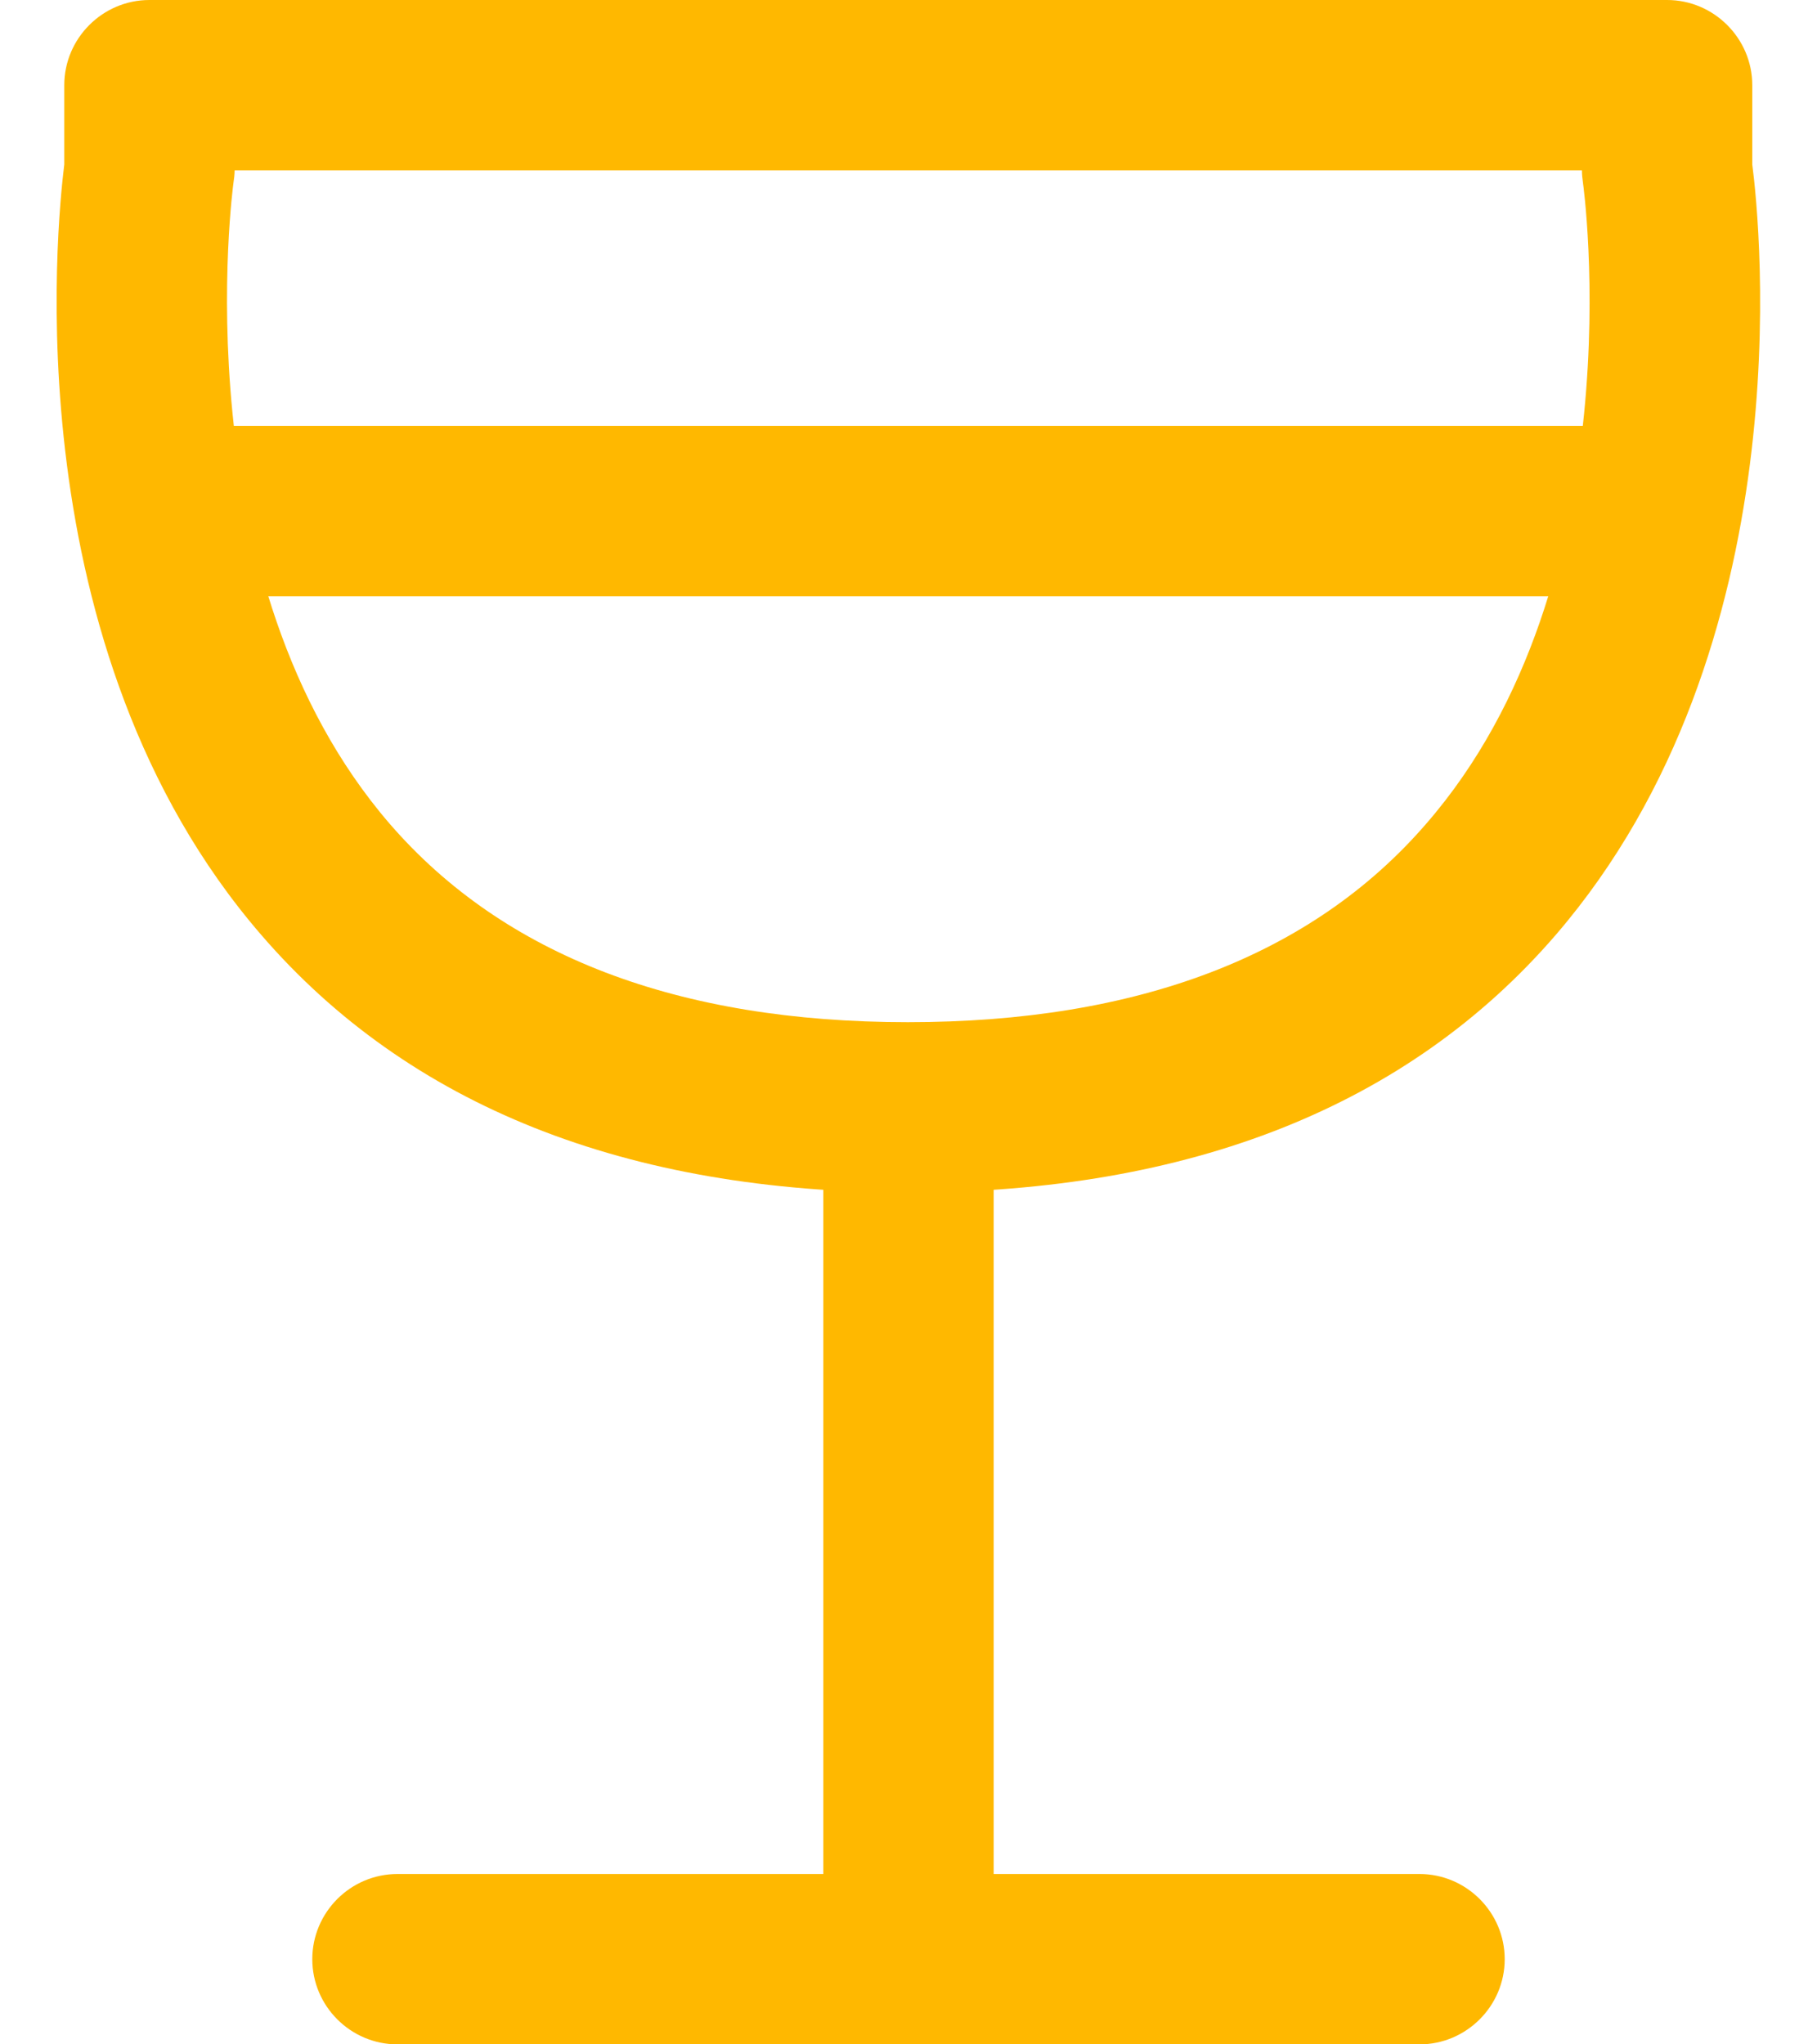
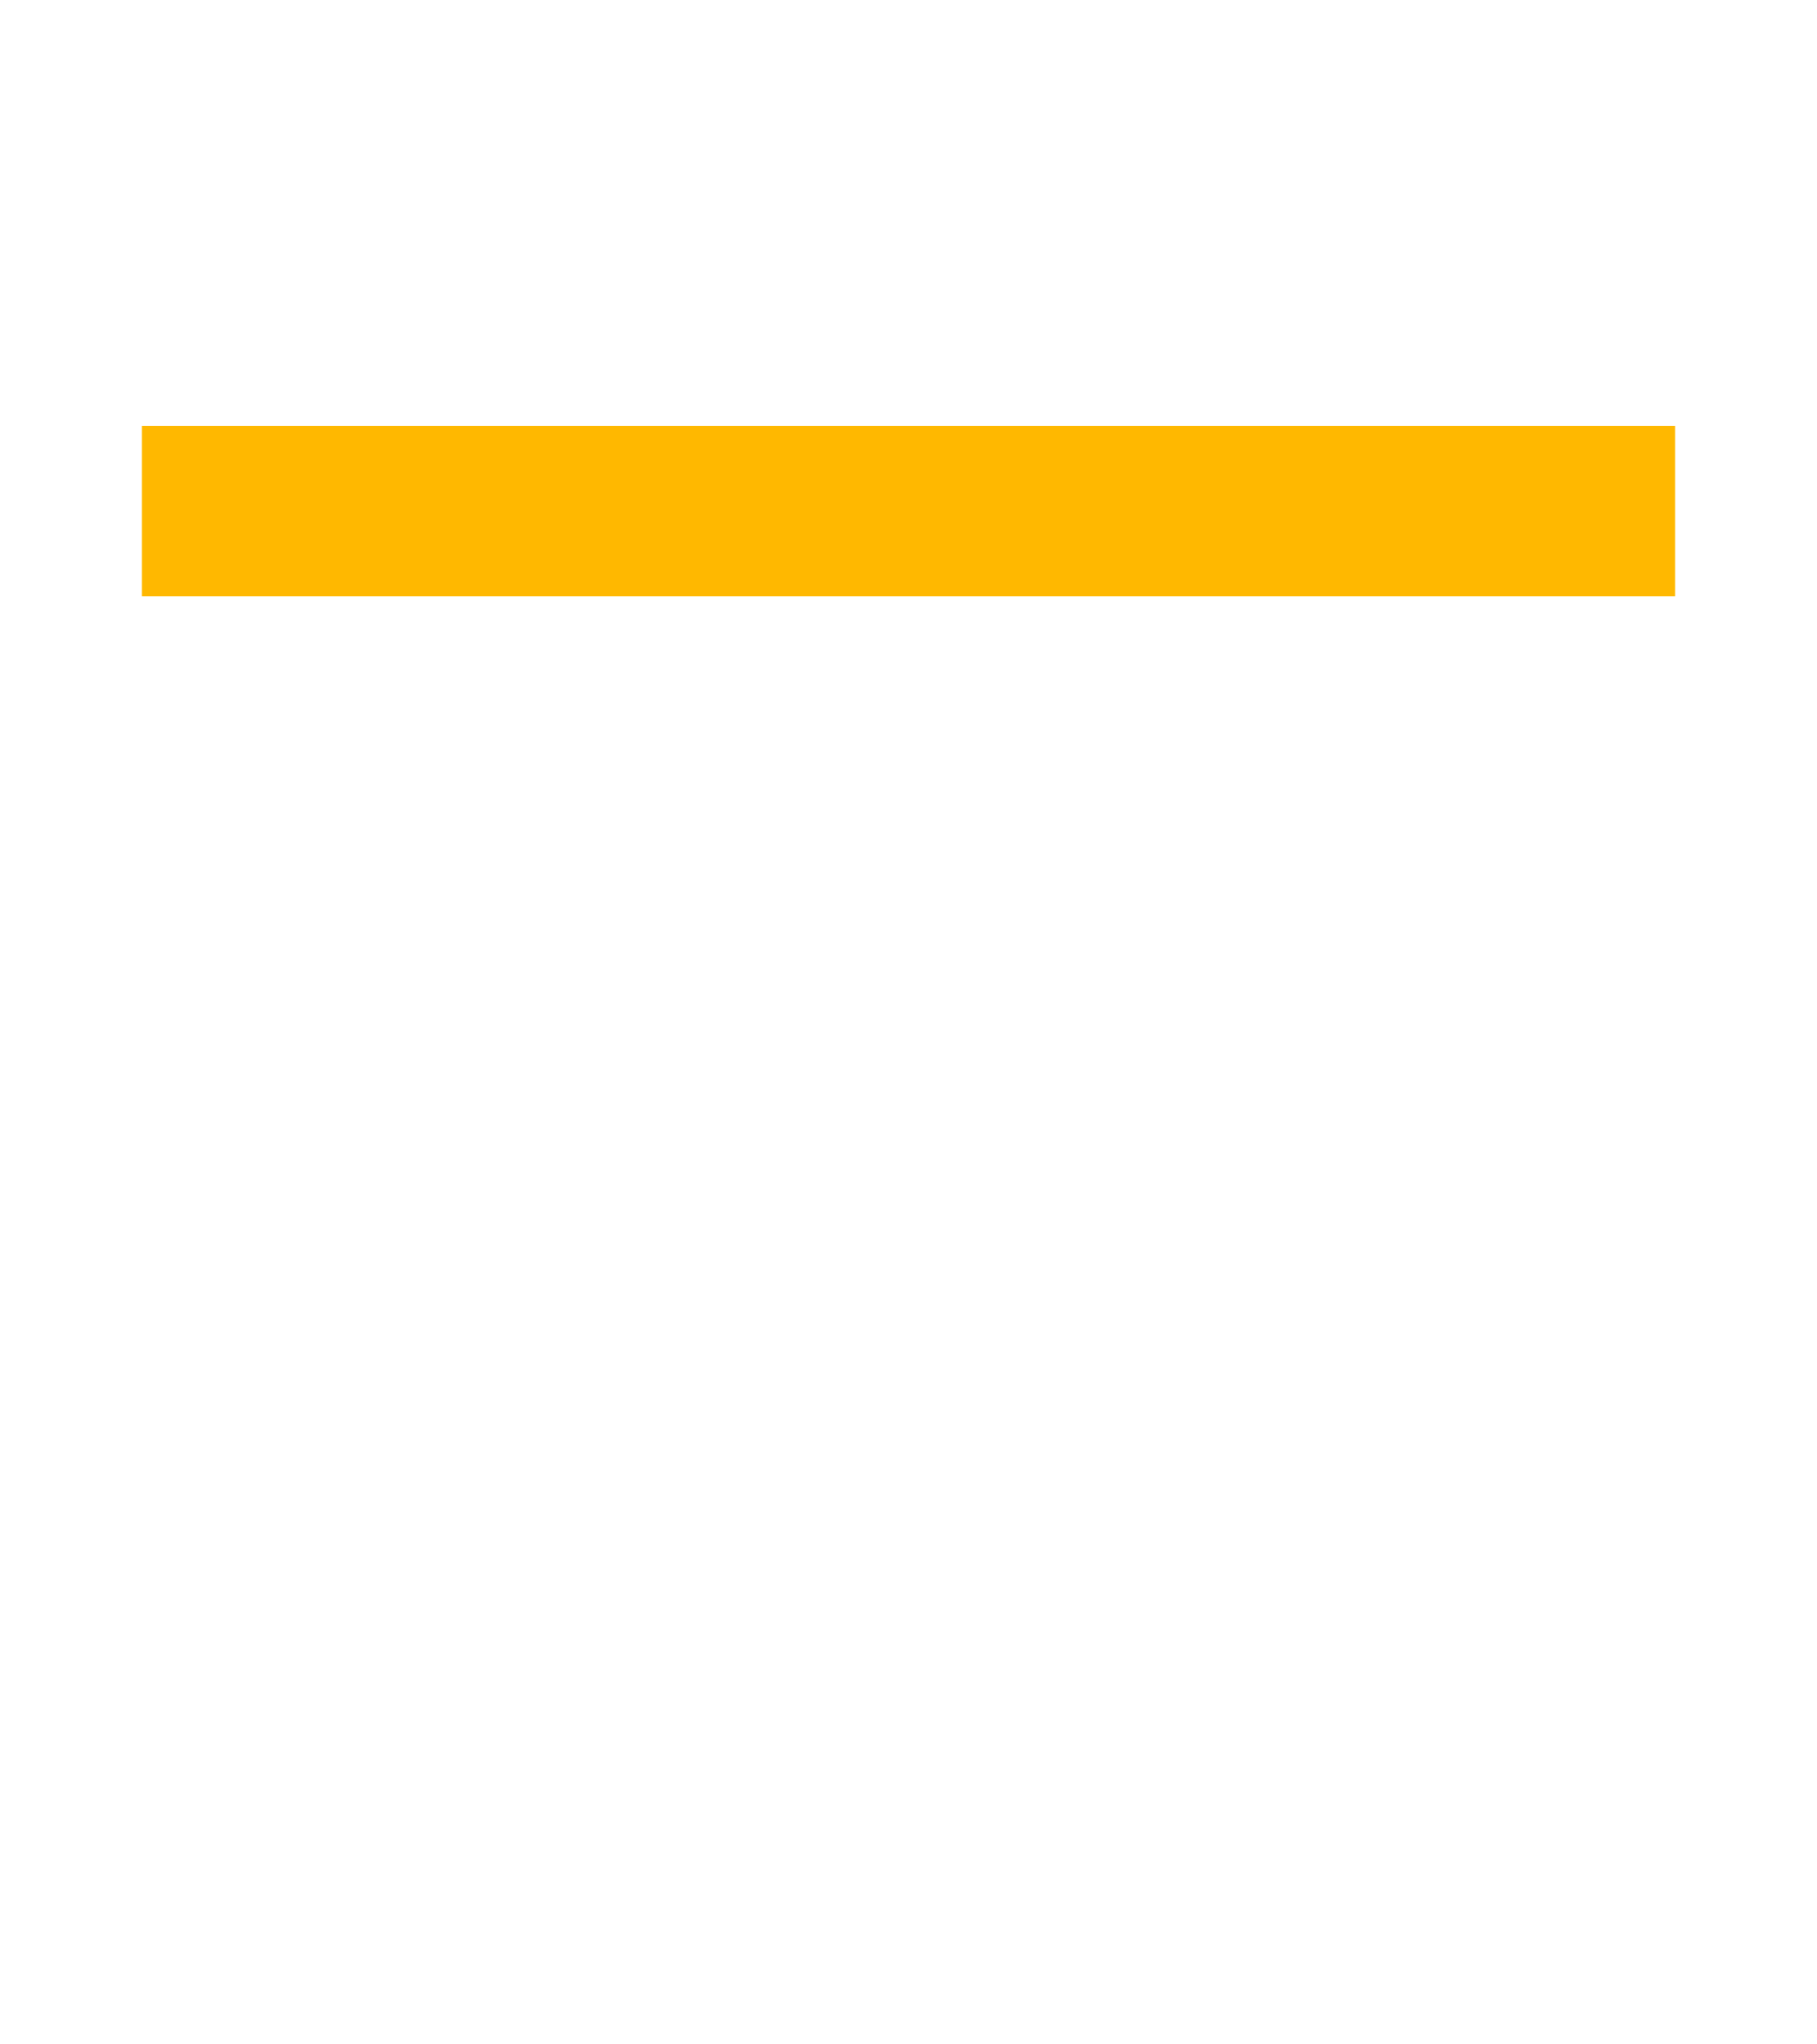
<svg xmlns="http://www.w3.org/2000/svg" width="16" height="18" viewBox="0 0 16 18" fill="none">
-   <path d="M8 10.5C5.516 10.5 3.598 9.736 2.3 8.231C0.116 5.705 0.5 1.983 0.566 1.448V0.75C0.566 0.338 0.903 0 1.316 0H14.68C15.092 0 15.43 0.338 15.43 0.75V1.448C15.5 1.983 15.88 5.7 13.7 8.231C12.402 9.736 10.484 10.5 8 10.5ZM2.066 1.5C2.066 1.538 2.061 1.575 2.056 1.608C2.052 1.641 1.578 5.109 3.434 7.256C4.438 8.414 5.97 9 7.995 9C10.02 9 11.553 8.414 12.556 7.256C14.422 5.114 13.944 1.641 13.939 1.608C13.934 1.57 13.93 1.538 13.93 1.5H2.066Z" fill="#FFB800" />
-   <path d="M8.75 9.75H7.25V17.25H8.75V9.75Z" fill="#FFB800" />
-   <path d="M12.5 18H3.5C3.087 18 2.75 17.663 2.75 17.25C2.75 16.837 3.087 16.5 3.5 16.5H12.5C12.912 16.5 13.25 16.837 13.25 17.25C13.25 17.663 12.912 18 12.5 18Z" fill="#FFB800" />
  <path d="M14.75 3.75H1.25V5.25H14.75V3.75Z" fill="#FFB800" />
</svg>